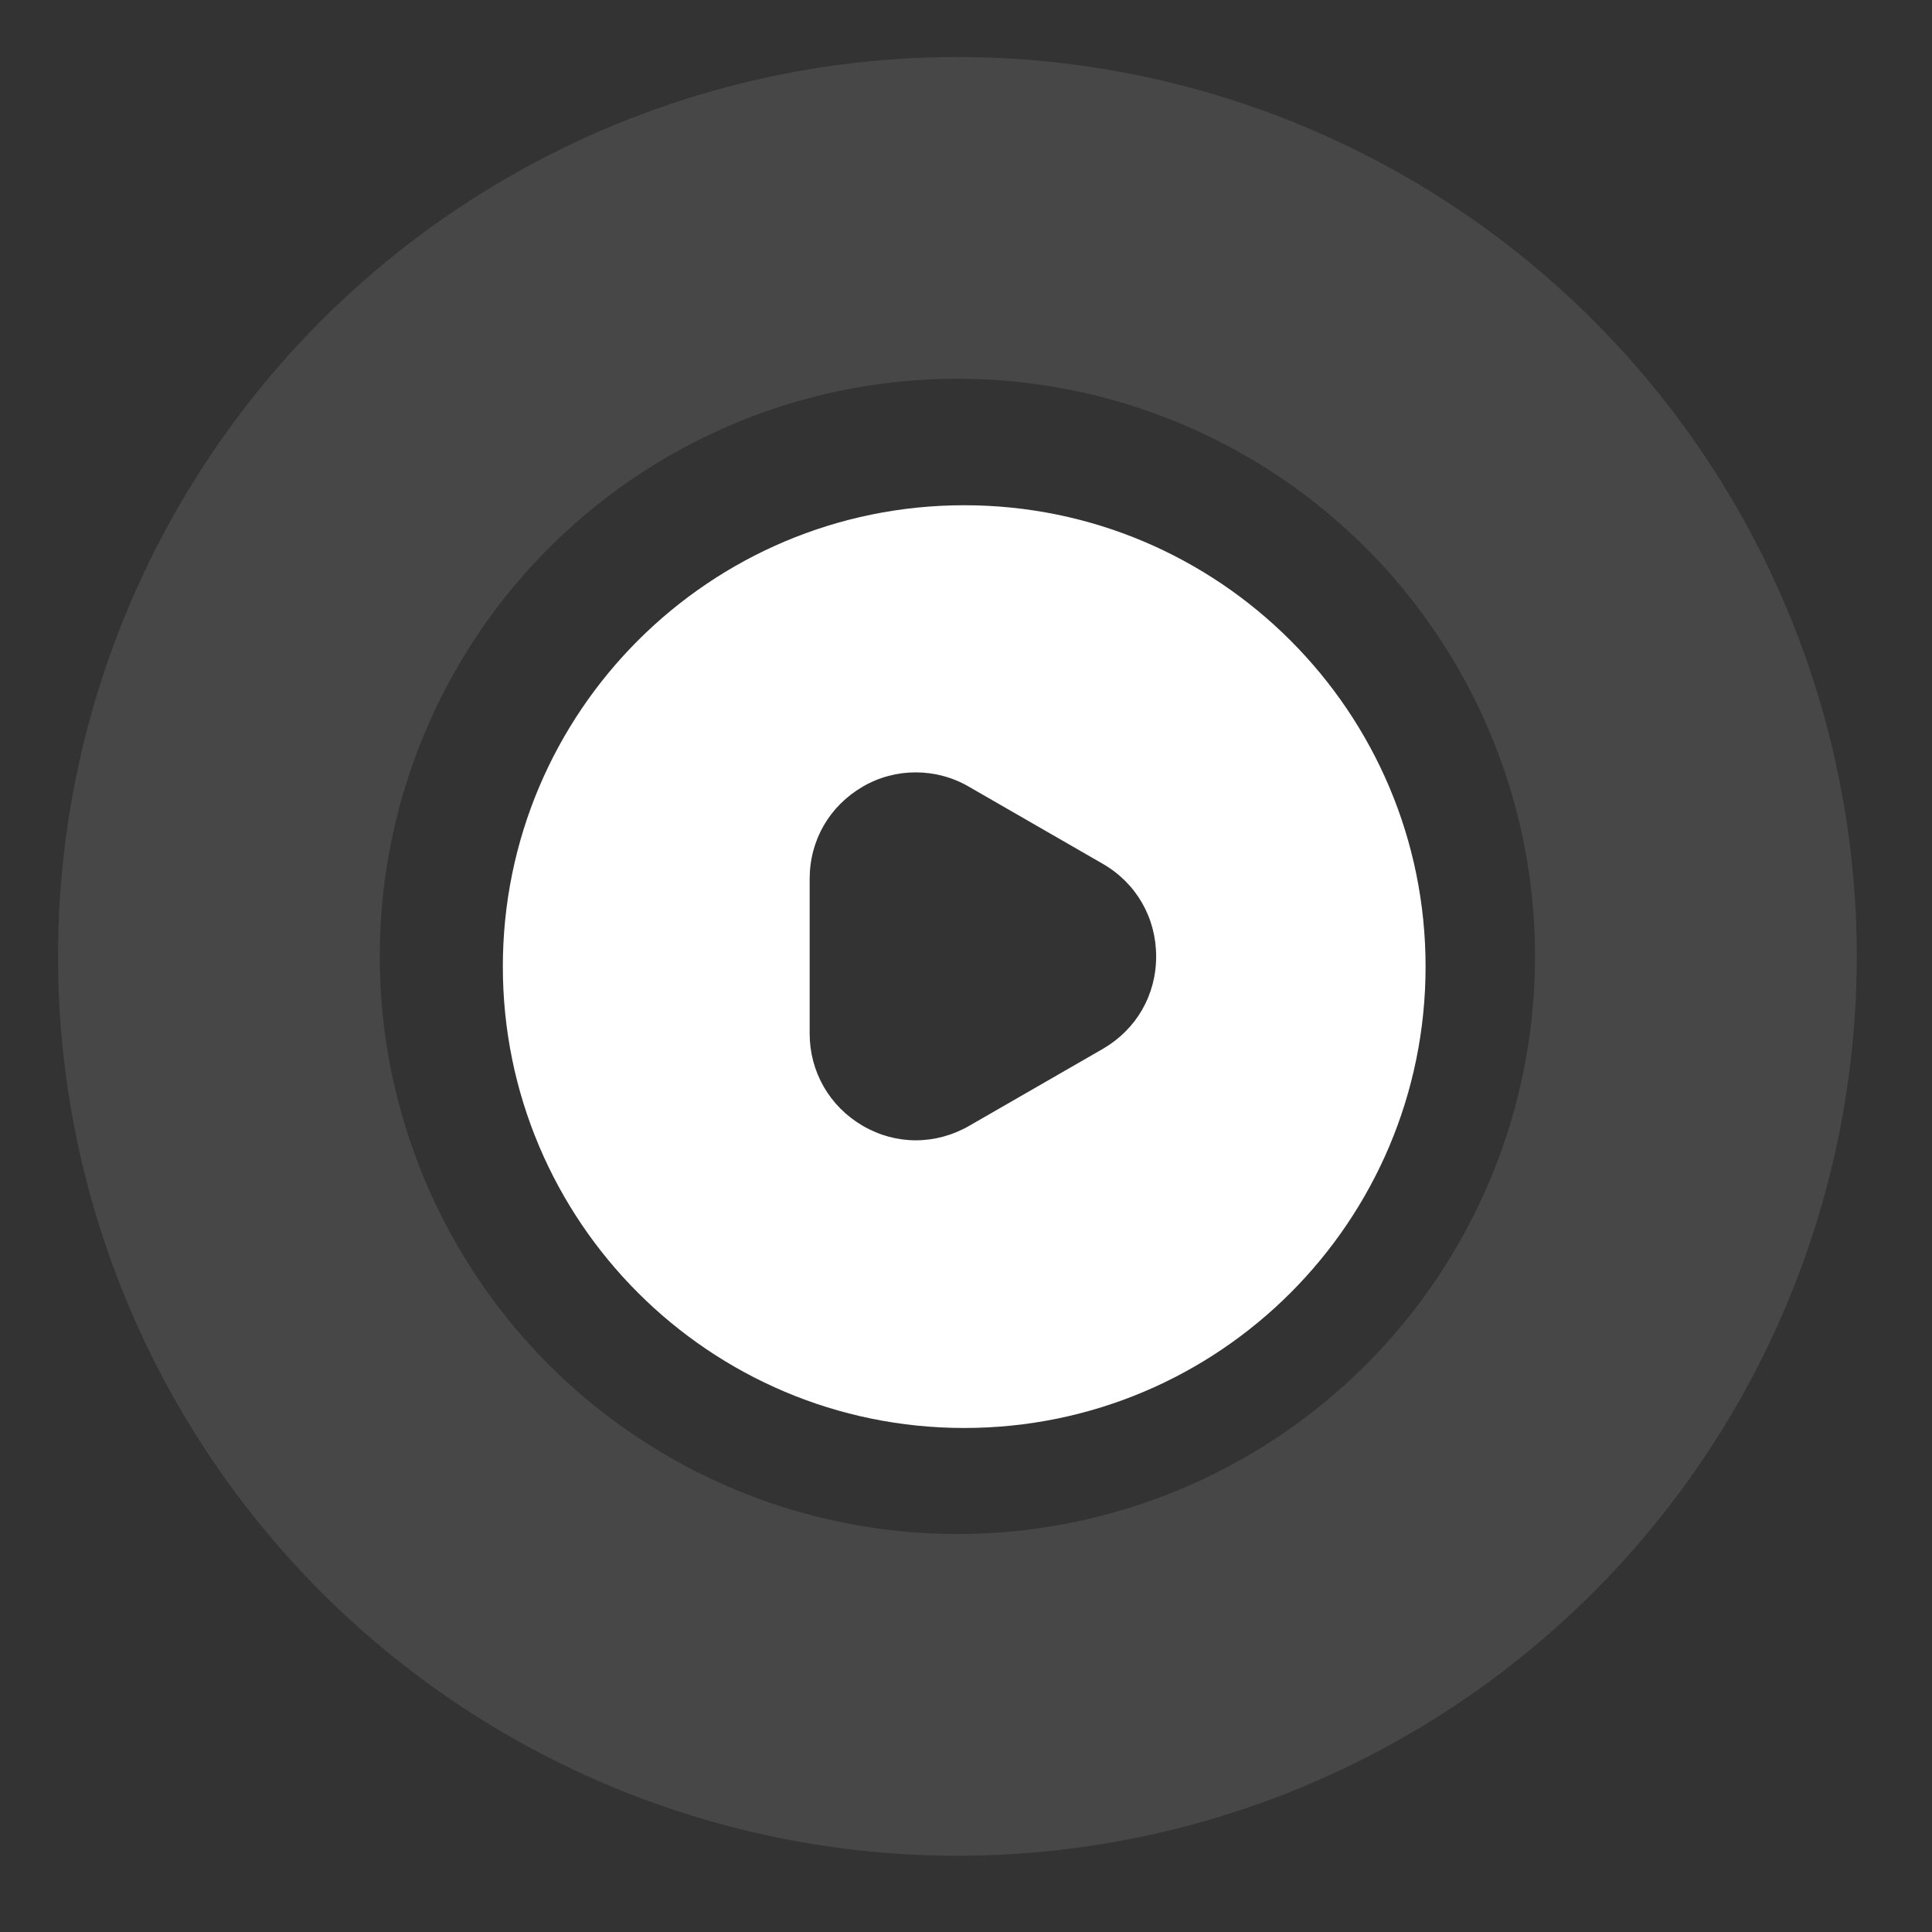
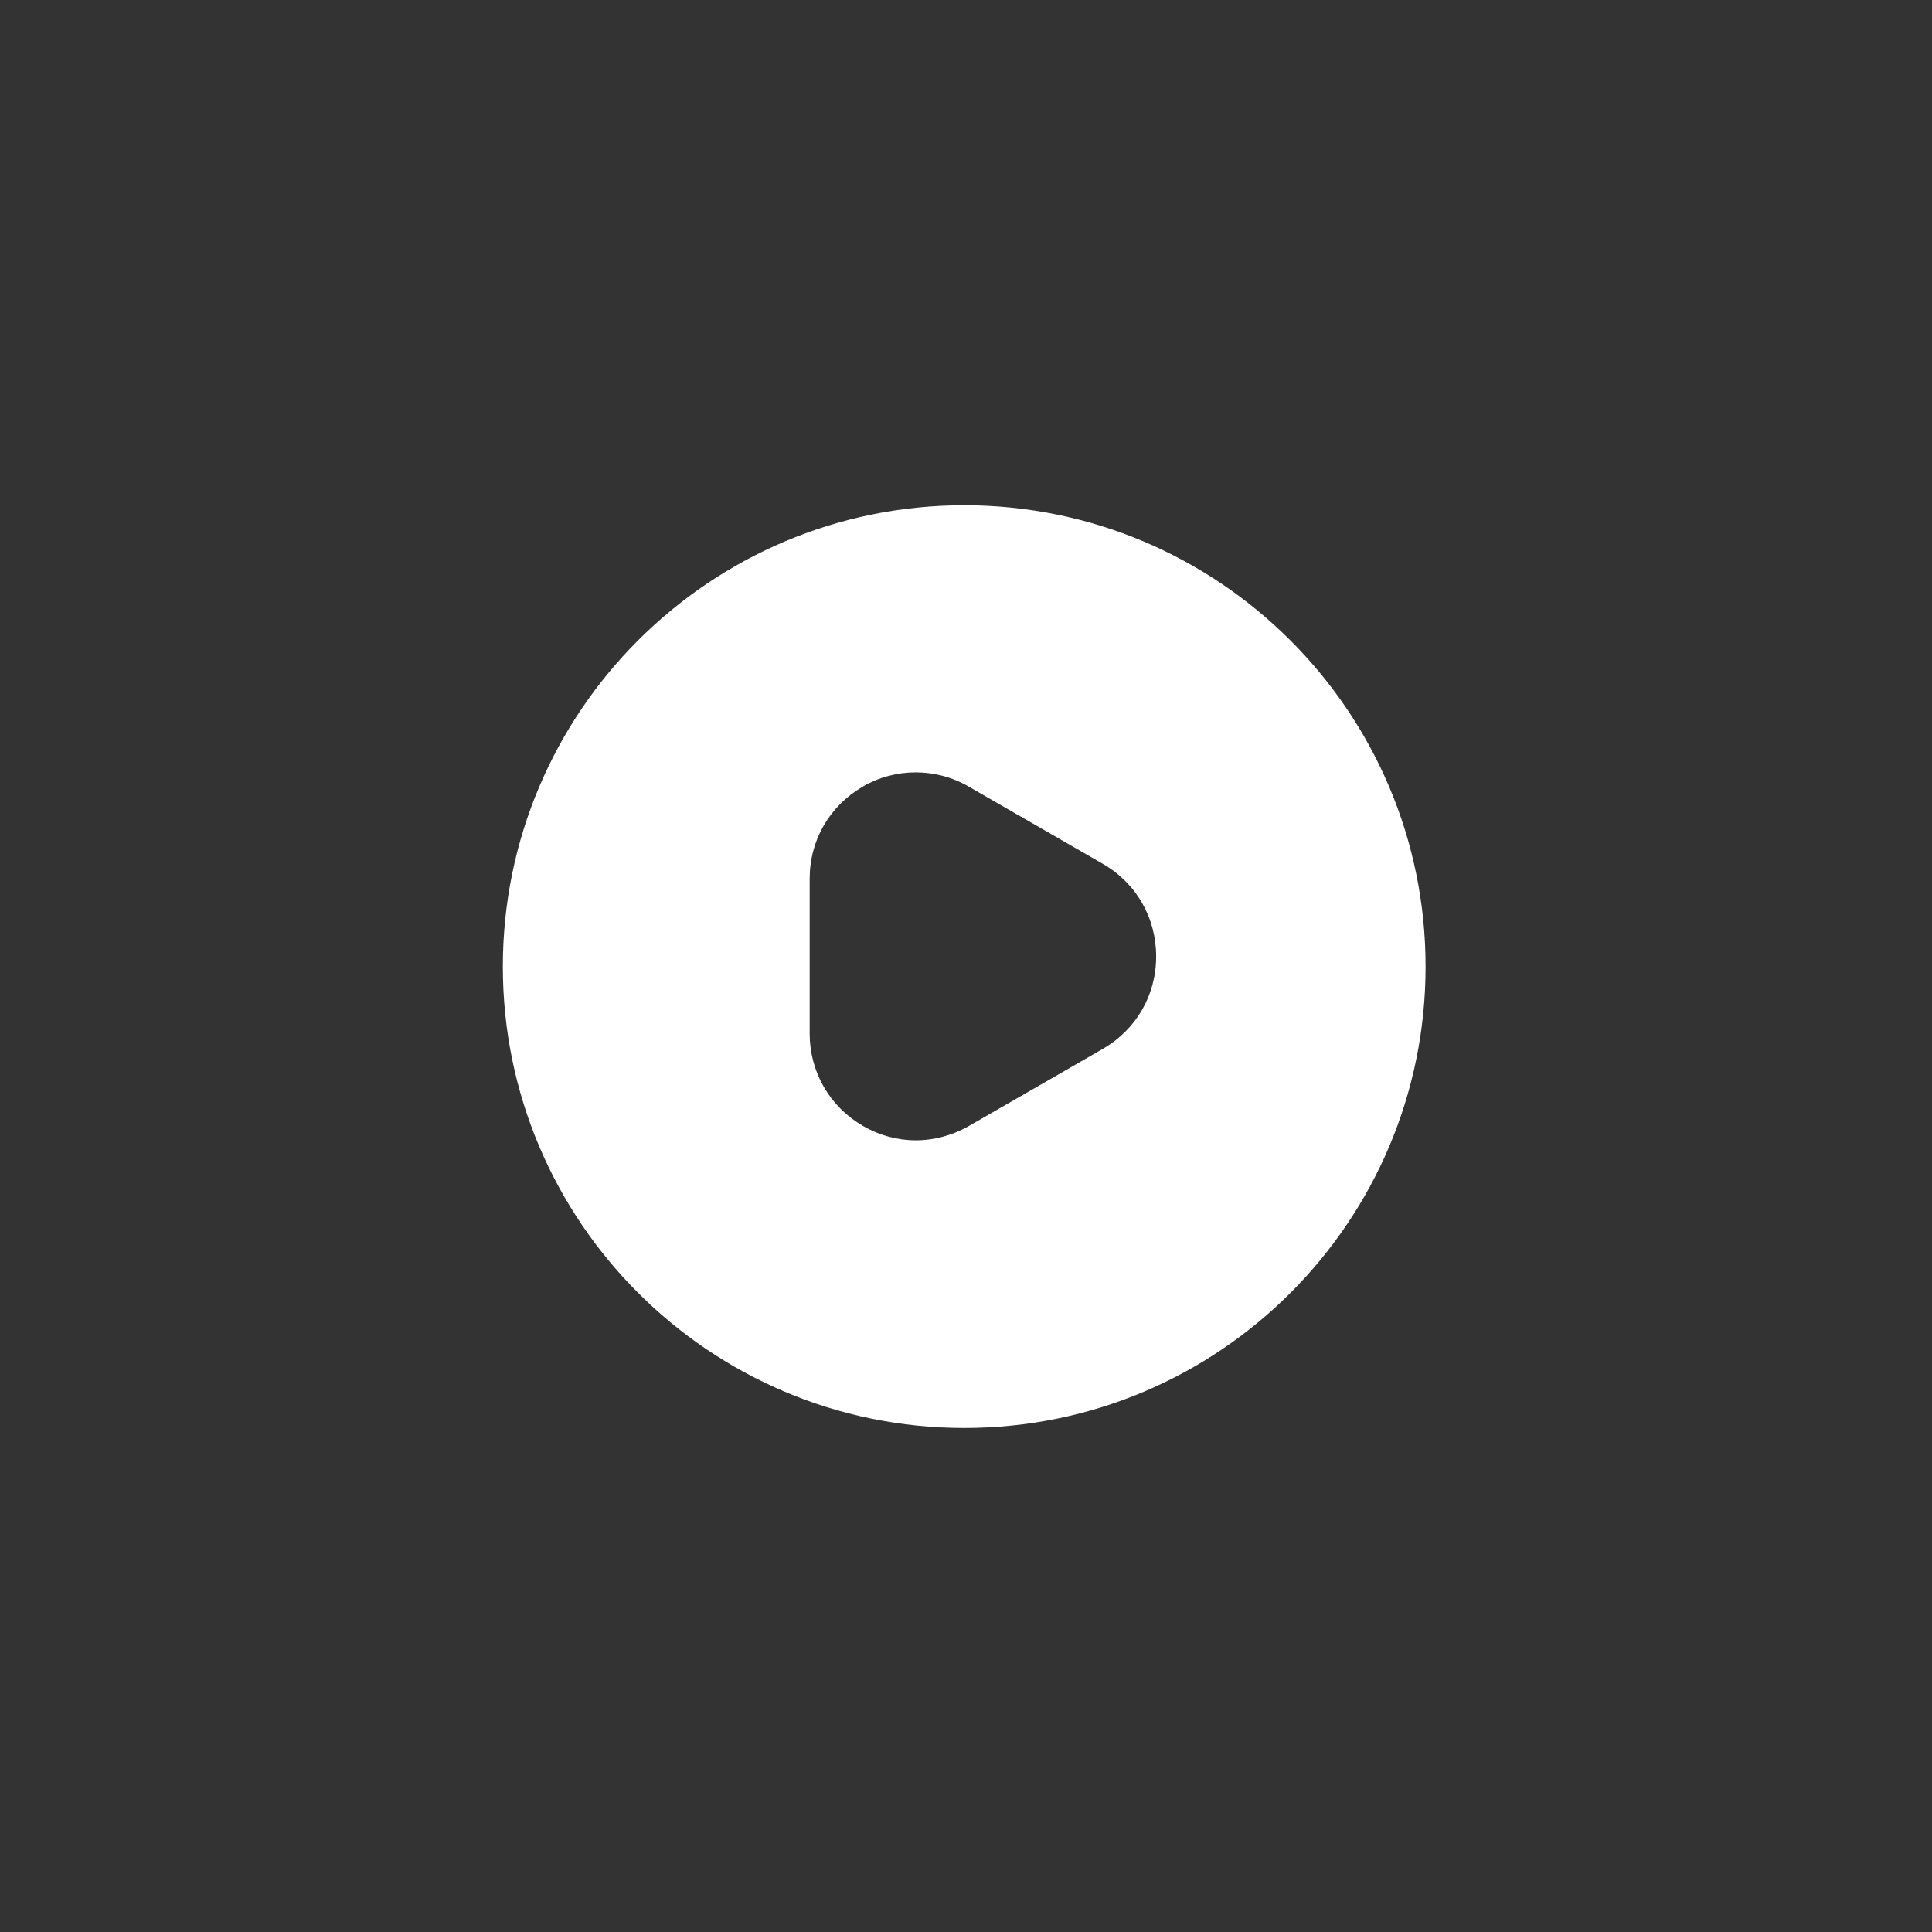
<svg xmlns="http://www.w3.org/2000/svg" width="90" height="90" viewBox="0 0 90 90" fill="none">
  <rect x="0" y="0" width="90" height="90" fill="#333333" stroke="none" />
-   <circle cx="44.599" cy="44.552" r="34.402" stroke="white" stroke-opacity="0.1" stroke-width="14.988" />
  <path d="M44.917 66.521C33.053 66.521 23.424 56.892 23.424 45.028C23.424 33.164 33.053 23.536 44.917 23.536C56.781 23.536 66.409 33.164 66.409 45.028C66.409 56.892 56.802 66.521 44.917 66.521ZM51.364 40.235L45.132 36.646C44.358 36.195 43.498 35.98 42.66 35.98C41.8 35.98 40.962 36.195 40.188 36.646C38.641 37.549 37.717 39.139 37.717 40.945V48.145C37.717 49.928 38.641 51.54 40.188 52.443C41.736 53.346 43.584 53.346 45.153 52.443L51.386 48.854C52.934 47.951 53.858 46.361 53.858 44.555C53.858 42.75 52.934 41.138 51.364 40.235Z" fill="white" />
</svg>